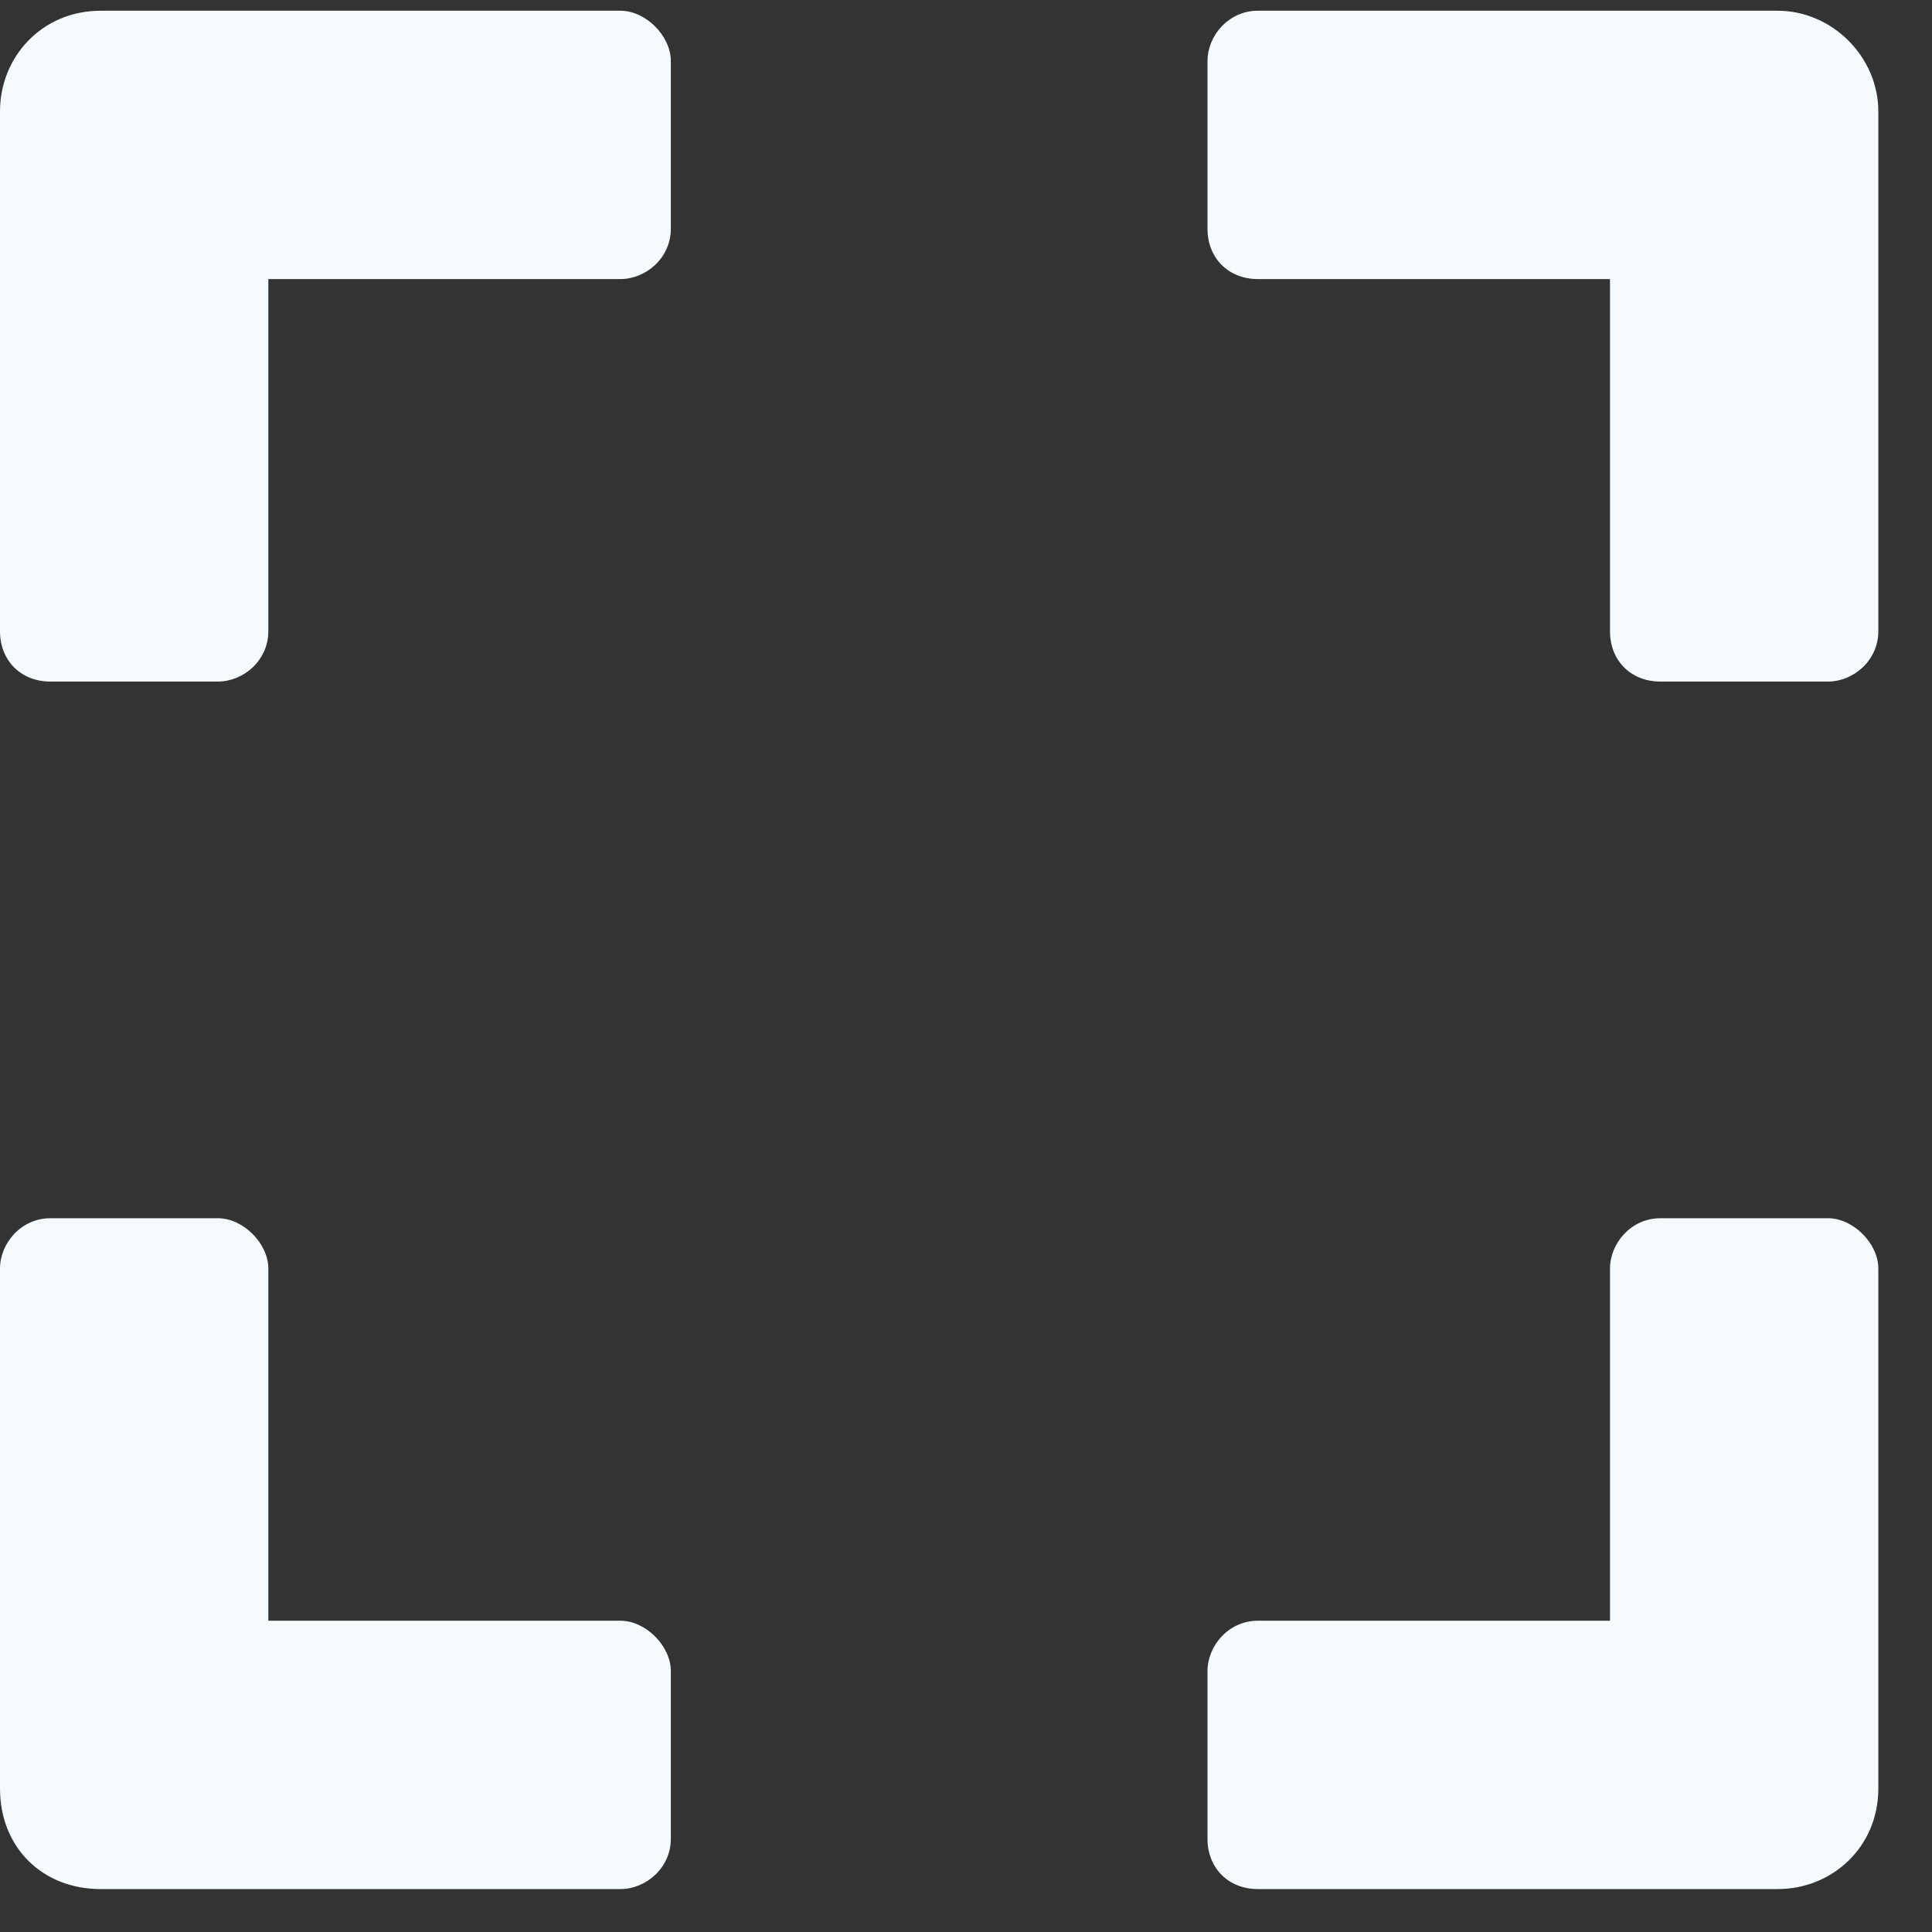
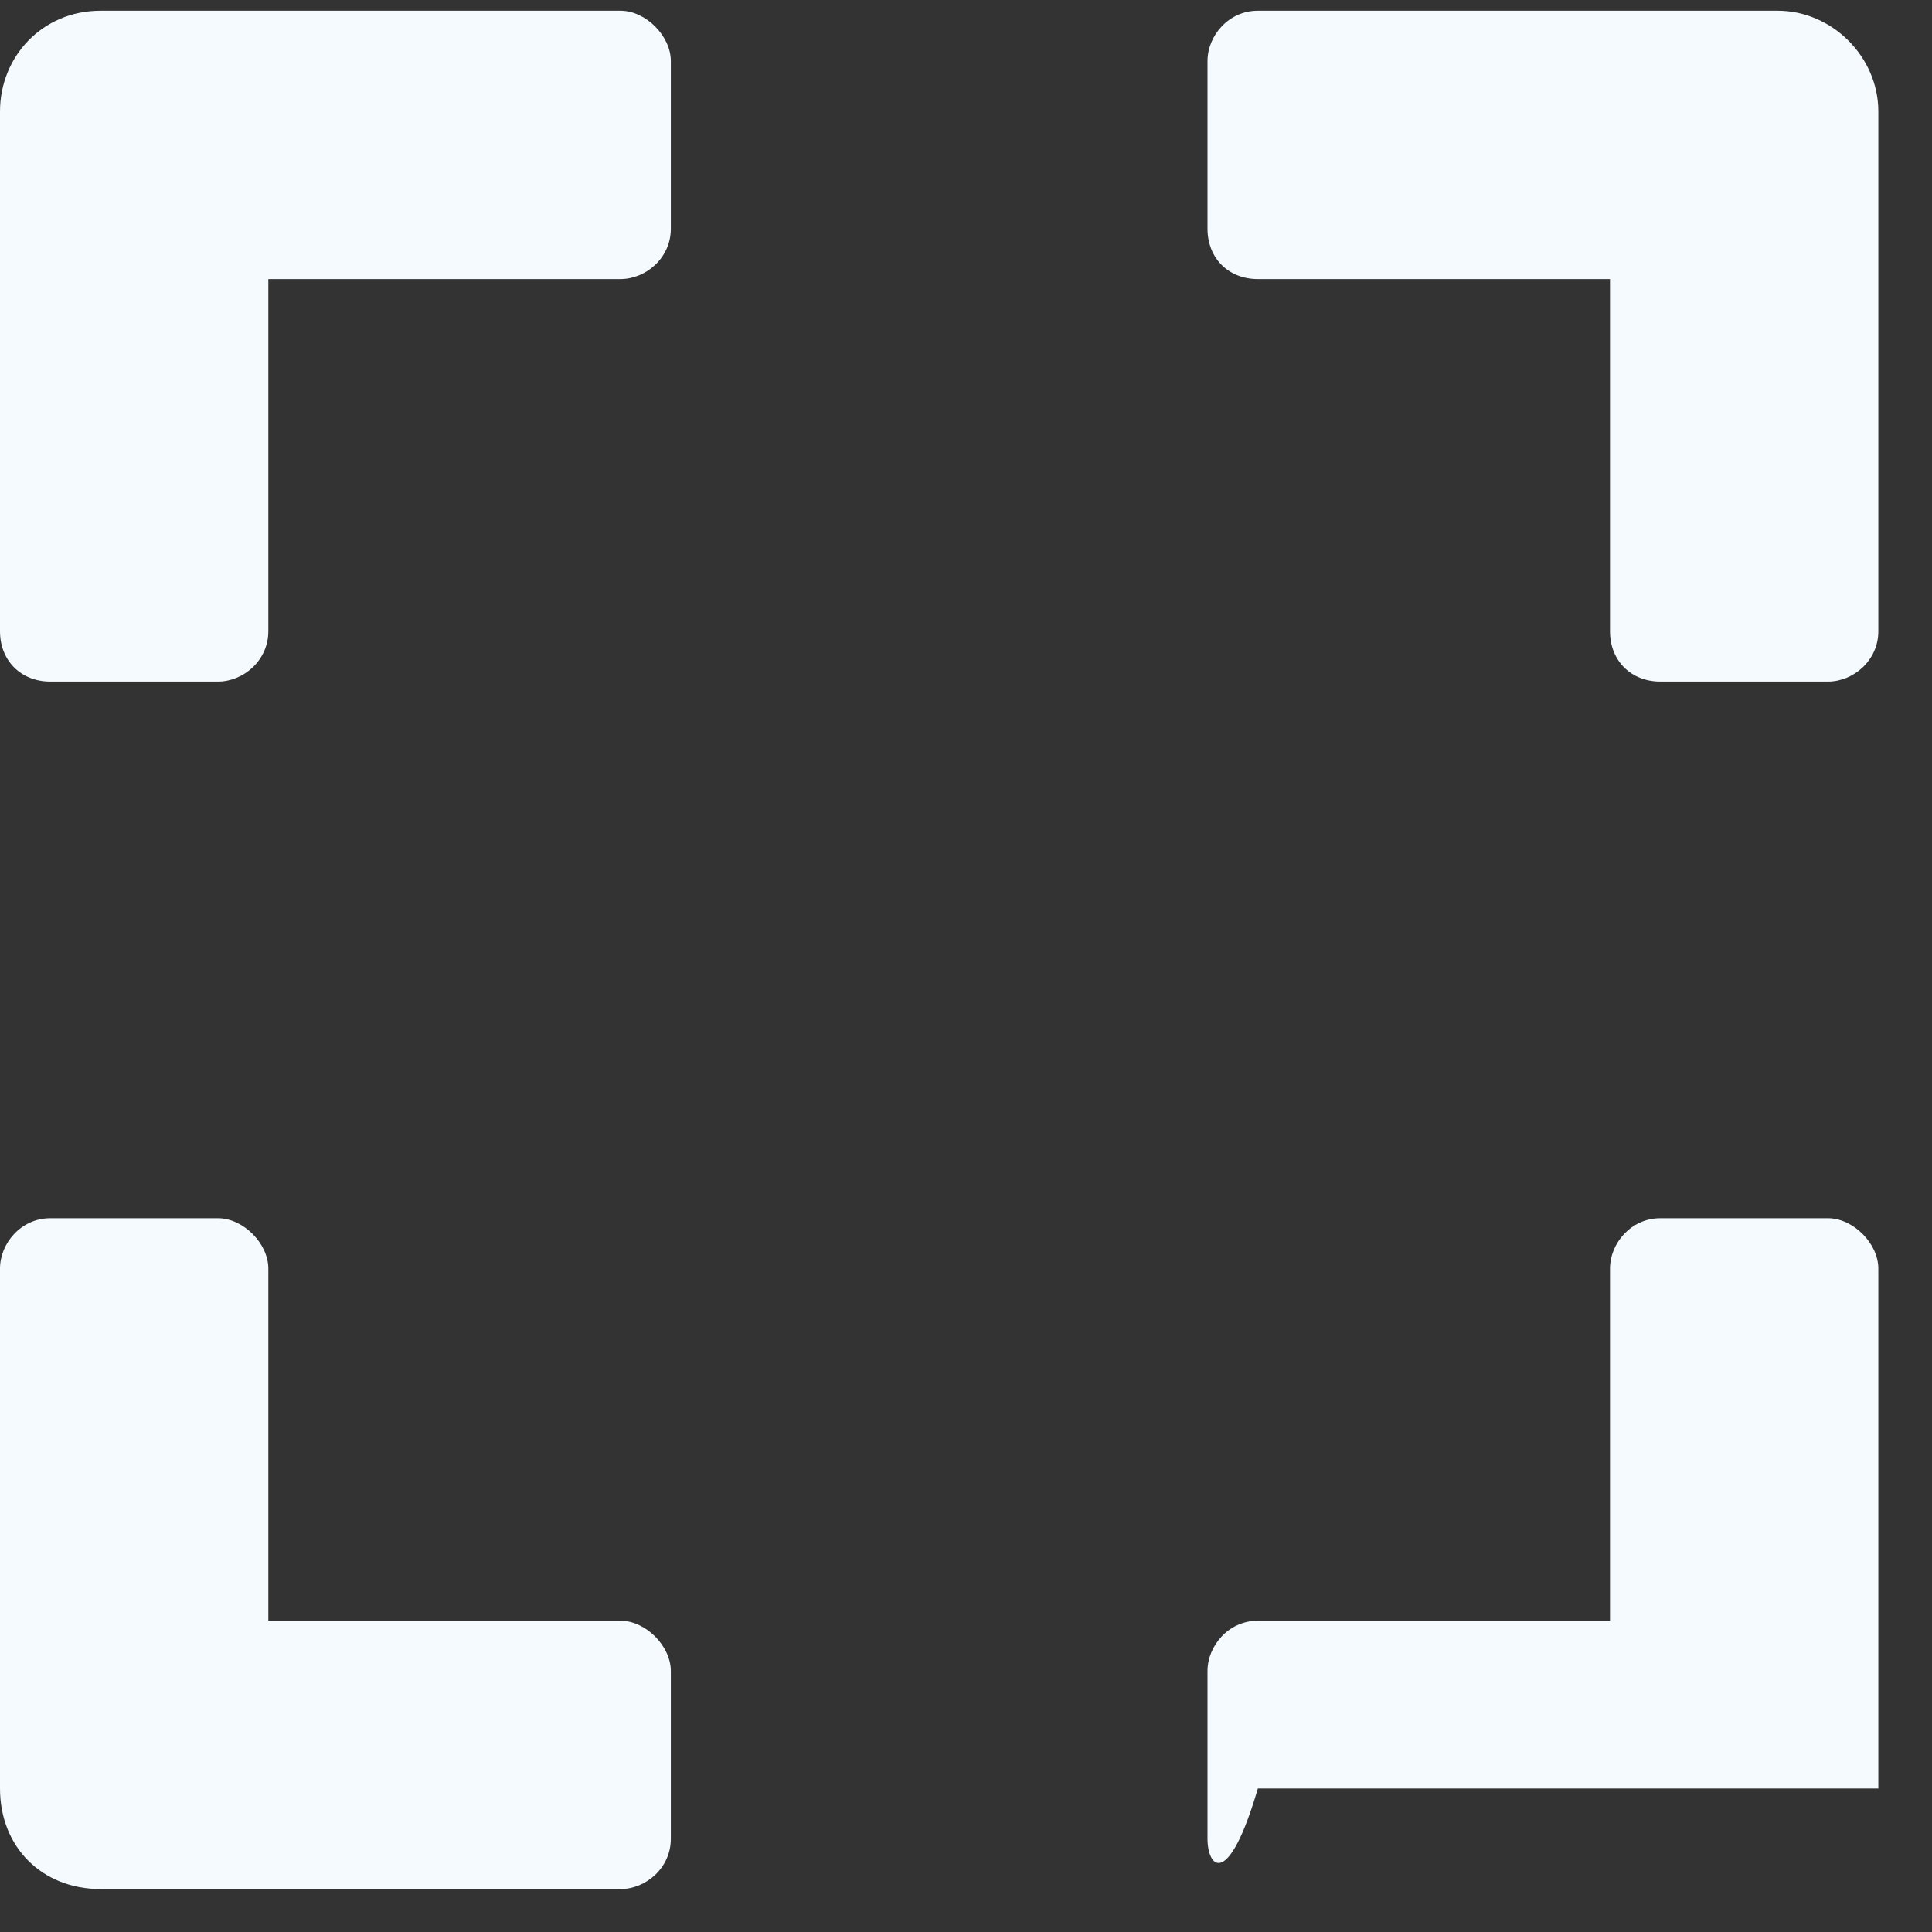
<svg xmlns="http://www.w3.org/2000/svg" width="18" height="18" viewBox="0 0 18 18" fill="none">
  <rect x="0" y="0" width="18" height="18" fill="#333333" stroke="none" />
-   <path d="M0 5.881V1.038C0 0.53 0.391 0.1 0.938 0.1H5.781C6.016 0.1 6.25 0.334 6.25 0.569V2.131C6.25 2.405 6.016 2.6 5.781 2.6H2.5V5.881C2.5 6.155 2.266 6.35 2.031 6.35H0.469C0.195 6.35 0 6.155 0 5.881ZM11.25 0.569C11.25 0.334 11.445 0.1 11.719 0.1H16.562C17.07 0.1 17.5 0.53 17.5 1.038V5.881C17.5 6.155 17.266 6.35 17.031 6.35H15.469C15.195 6.35 15 6.155 15 5.881V2.6H11.719C11.445 2.6 11.25 2.405 11.25 2.131V0.569ZM17.031 11.35C17.266 11.35 17.5 11.585 17.5 11.819V16.663C17.5 17.209 17.07 17.6 16.562 17.6H11.719C11.445 17.6 11.25 17.405 11.25 17.131V15.569C11.25 15.335 11.445 15.1 11.719 15.1H15V11.819C15 11.585 15.195 11.35 15.469 11.35H17.031ZM6.25 17.131C6.25 17.405 6.016 17.6 5.781 17.6H0.938C0.391 17.6 0 17.209 0 16.663V11.819C0 11.585 0.195 11.35 0.469 11.35H2.031C2.266 11.35 2.5 11.585 2.5 11.819V15.1H5.781C6.016 15.1 6.25 15.335 6.25 15.569V17.131Z" fill="#F5FAFF" />
+   <path d="M0 5.881V1.038C0 0.53 0.391 0.1 0.938 0.1H5.781C6.016 0.1 6.25 0.334 6.25 0.569V2.131C6.25 2.405 6.016 2.6 5.781 2.6H2.5V5.881C2.5 6.155 2.266 6.35 2.031 6.35H0.469C0.195 6.35 0 6.155 0 5.881ZM11.25 0.569C11.25 0.334 11.445 0.1 11.719 0.1H16.562C17.07 0.1 17.5 0.53 17.5 1.038V5.881C17.5 6.155 17.266 6.35 17.031 6.35H15.469C15.195 6.35 15 6.155 15 5.881V2.6H11.719C11.445 2.6 11.25 2.405 11.25 2.131V0.569ZM17.031 11.35C17.266 11.35 17.5 11.585 17.5 11.819V16.663H11.719C11.445 17.6 11.25 17.405 11.25 17.131V15.569C11.25 15.335 11.445 15.1 11.719 15.1H15V11.819C15 11.585 15.195 11.35 15.469 11.35H17.031ZM6.25 17.131C6.25 17.405 6.016 17.6 5.781 17.6H0.938C0.391 17.6 0 17.209 0 16.663V11.819C0 11.585 0.195 11.35 0.469 11.35H2.031C2.266 11.35 2.5 11.585 2.5 11.819V15.1H5.781C6.016 15.1 6.25 15.335 6.25 15.569V17.131Z" fill="#F5FAFF" />
</svg>